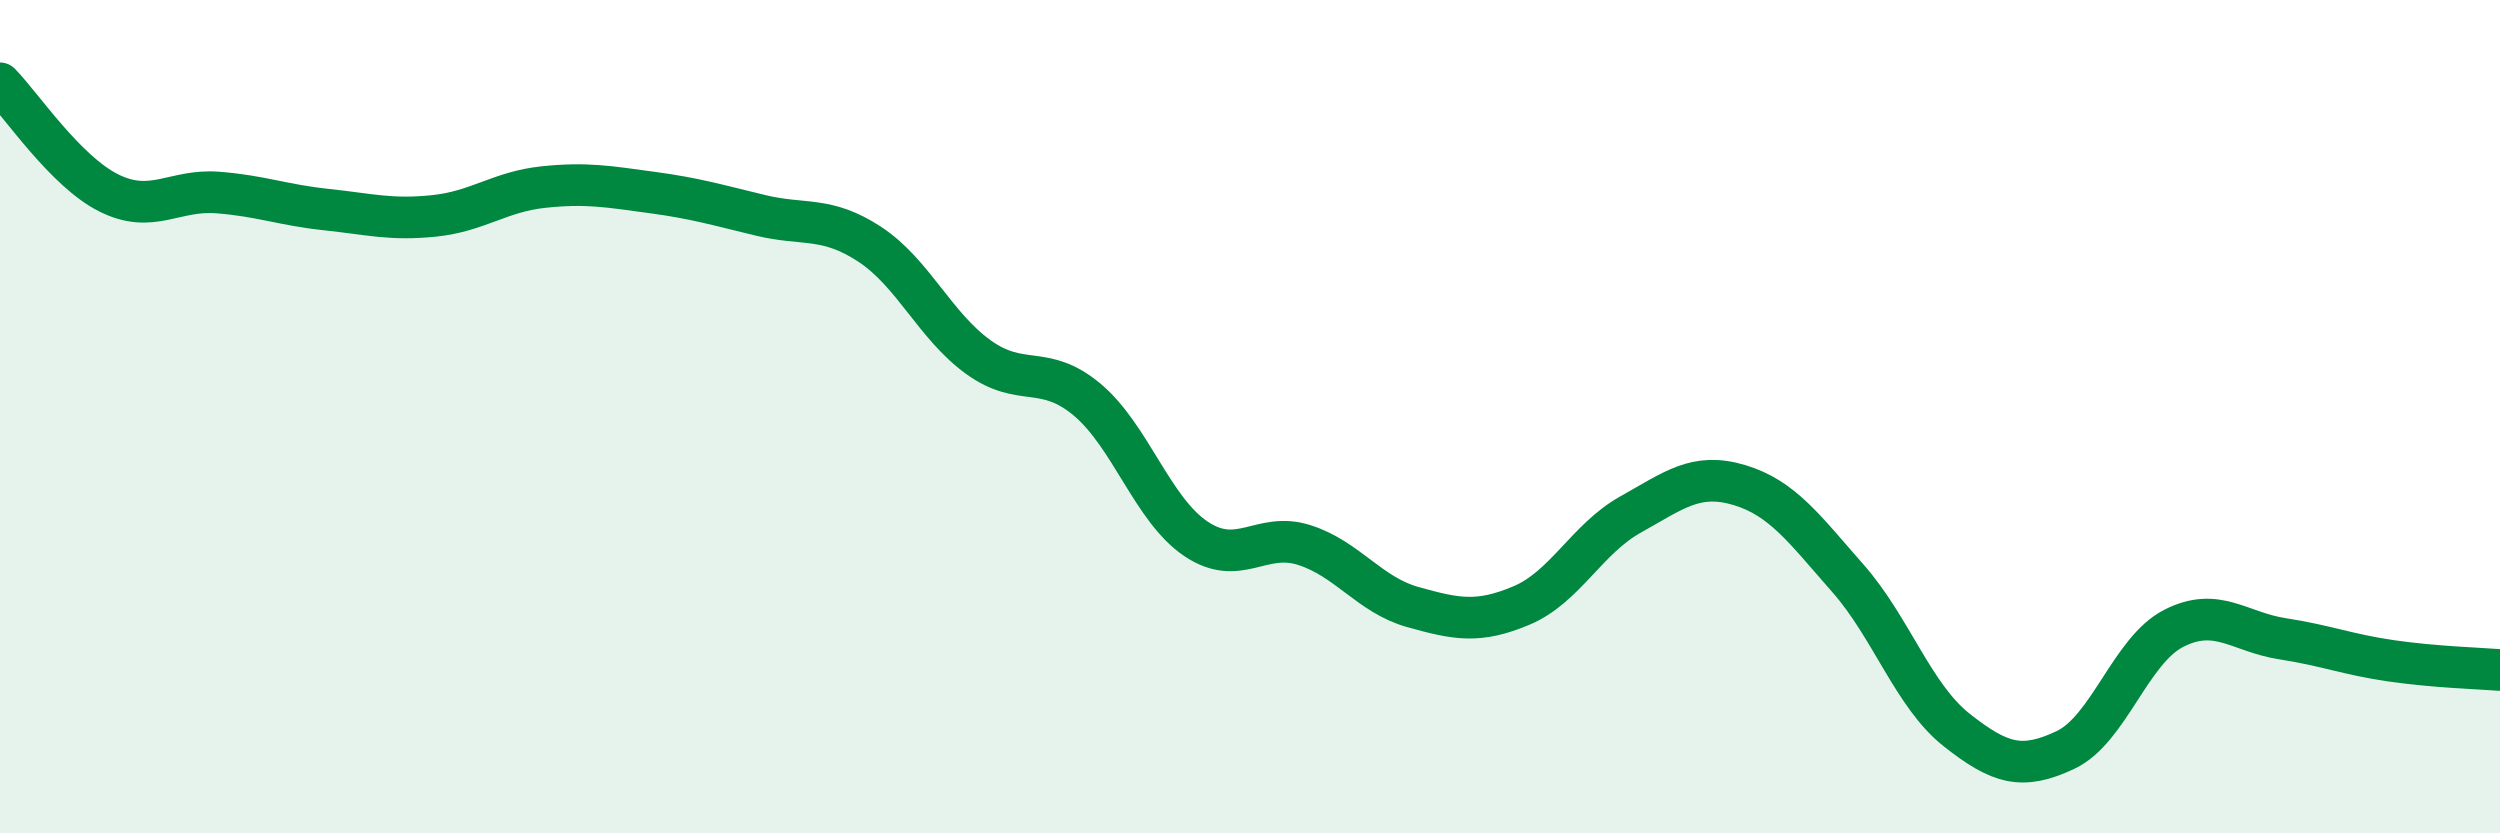
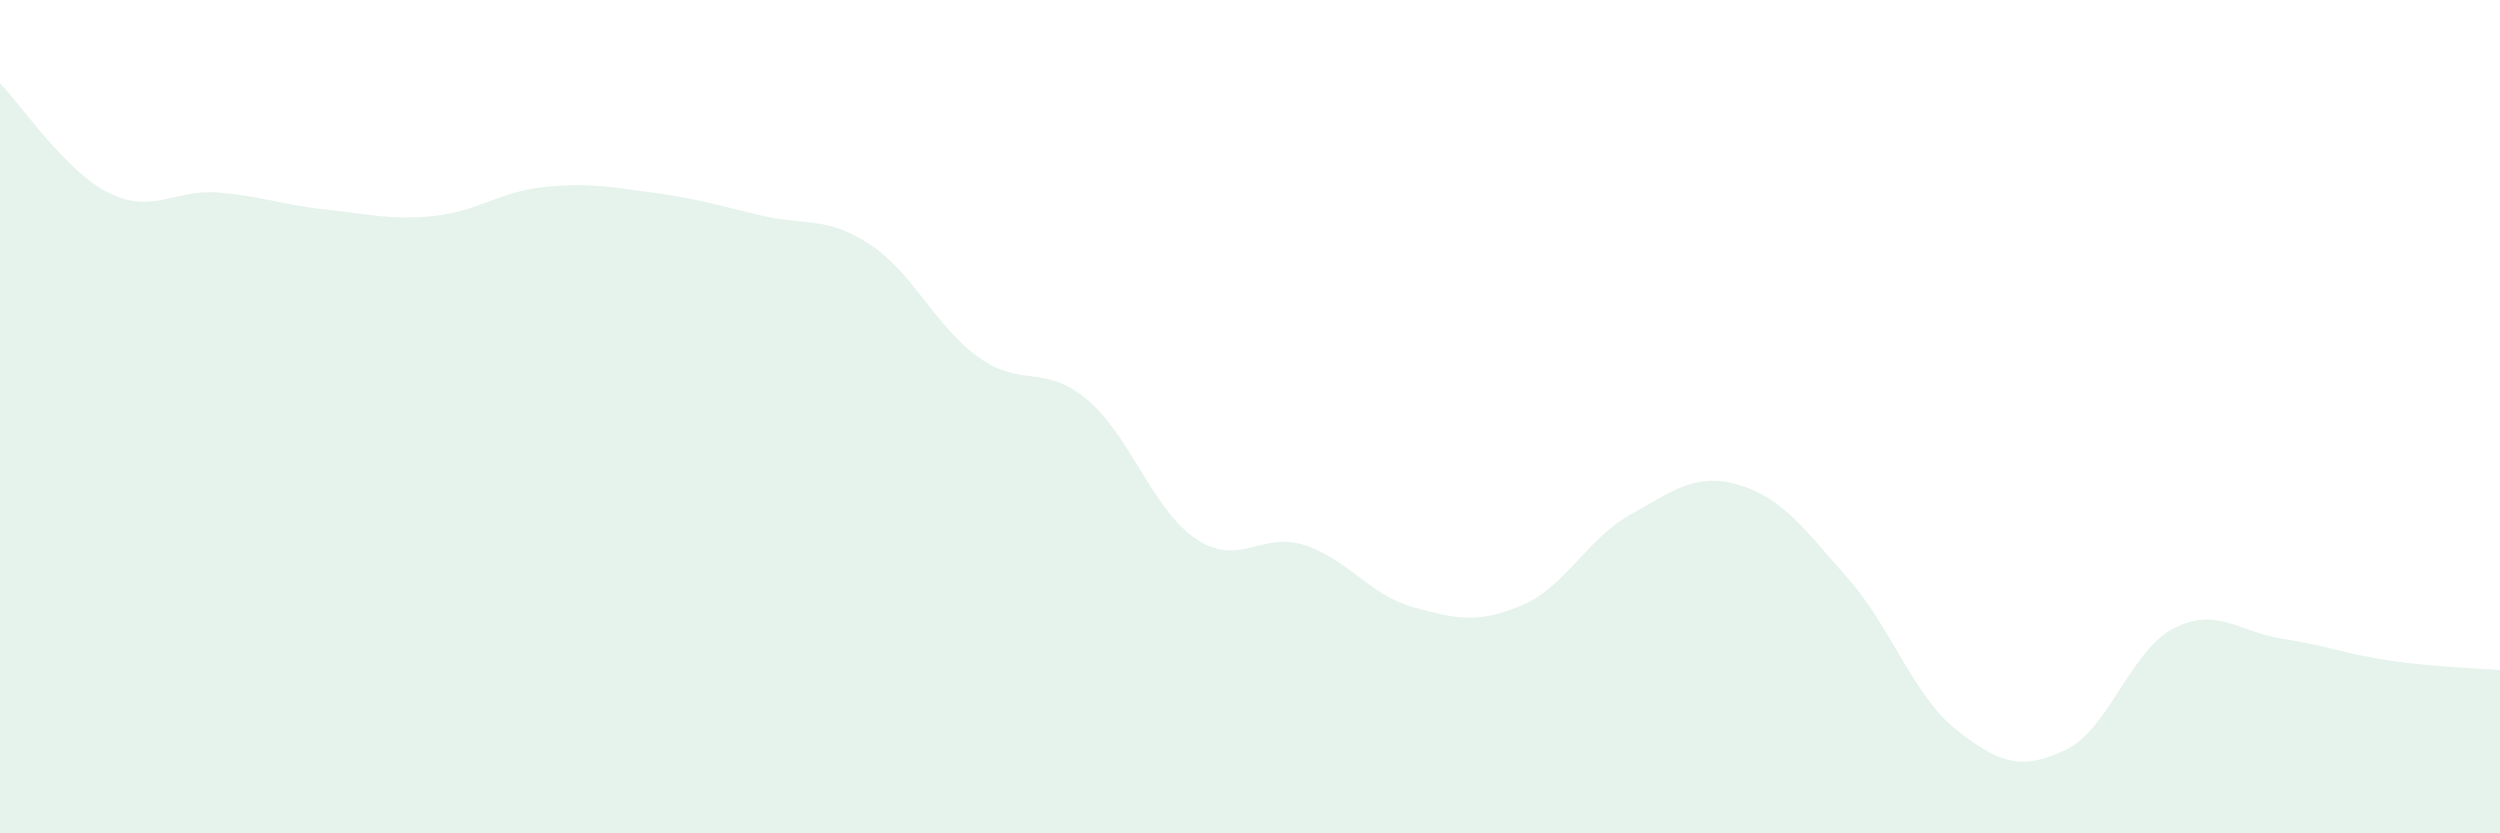
<svg xmlns="http://www.w3.org/2000/svg" width="60" height="20" viewBox="0 0 60 20">
  <path d="M 0,2 C 0.52,2.53 1.57,4.11 2.61,4.63 C 3.65,5.15 4.18,4.54 5.22,4.62 C 6.26,4.7 6.79,4.92 7.83,5.03 C 8.87,5.14 9.39,5.29 10.43,5.18 C 11.47,5.07 12,4.6 13.04,4.49 C 14.08,4.38 14.61,4.48 15.65,4.62 C 16.69,4.76 17.22,4.92 18.26,5.17 C 19.3,5.42 19.83,5.18 20.87,5.86 C 21.91,6.54 22.44,7.82 23.48,8.57 C 24.52,9.32 25.05,8.72 26.09,9.59 C 27.13,10.46 27.66,12.23 28.7,12.93 C 29.74,13.63 30.26,12.75 31.3,13.08 C 32.34,13.41 32.87,14.28 33.91,14.57 C 34.95,14.86 35.48,14.97 36.52,14.53 C 37.56,14.09 38.09,12.93 39.13,12.35 C 40.17,11.77 40.7,11.33 41.74,11.64 C 42.78,11.95 43.31,12.7 44.35,13.88 C 45.39,15.06 45.92,16.7 46.96,17.52 C 48,18.34 48.53,18.49 49.57,18 C 50.61,17.51 51.13,15.61 52.17,15.08 C 53.21,14.55 53.74,15.17 54.78,15.33 C 55.82,15.49 56.35,15.71 57.39,15.86 C 58.43,16.01 59.48,16.04 60,16.08L60 20L0 20Z" fill="#008740" opacity="0.1" stroke-linecap="round" stroke-linejoin="round" />
-   <path d="M 0,2 C 0.52,2.53 1.57,4.11 2.61,4.63 C 3.65,5.15 4.18,4.54 5.22,4.62 C 6.26,4.7 6.79,4.92 7.83,5.03 C 8.87,5.14 9.39,5.29 10.43,5.18 C 11.47,5.07 12,4.6 13.04,4.49 C 14.08,4.38 14.61,4.48 15.65,4.62 C 16.69,4.76 17.22,4.92 18.26,5.17 C 19.3,5.42 19.83,5.18 20.87,5.86 C 21.91,6.54 22.44,7.82 23.48,8.57 C 24.52,9.32 25.05,8.72 26.09,9.59 C 27.13,10.46 27.66,12.23 28.7,12.93 C 29.74,13.63 30.26,12.75 31.3,13.08 C 32.34,13.41 32.87,14.28 33.91,14.57 C 34.95,14.86 35.48,14.97 36.52,14.53 C 37.56,14.09 38.09,12.93 39.13,12.35 C 40.17,11.77 40.7,11.33 41.74,11.64 C 42.78,11.95 43.31,12.7 44.35,13.88 C 45.39,15.06 45.92,16.7 46.96,17.52 C 48,18.34 48.53,18.49 49.57,18 C 50.61,17.51 51.13,15.61 52.17,15.08 C 53.21,14.55 53.74,15.17 54.78,15.33 C 55.82,15.49 56.35,15.71 57.39,15.86 C 58.43,16.01 59.48,16.04 60,16.08" stroke="#008740" stroke-width="1" fill="none" stroke-linecap="round" stroke-linejoin="round" />
</svg>